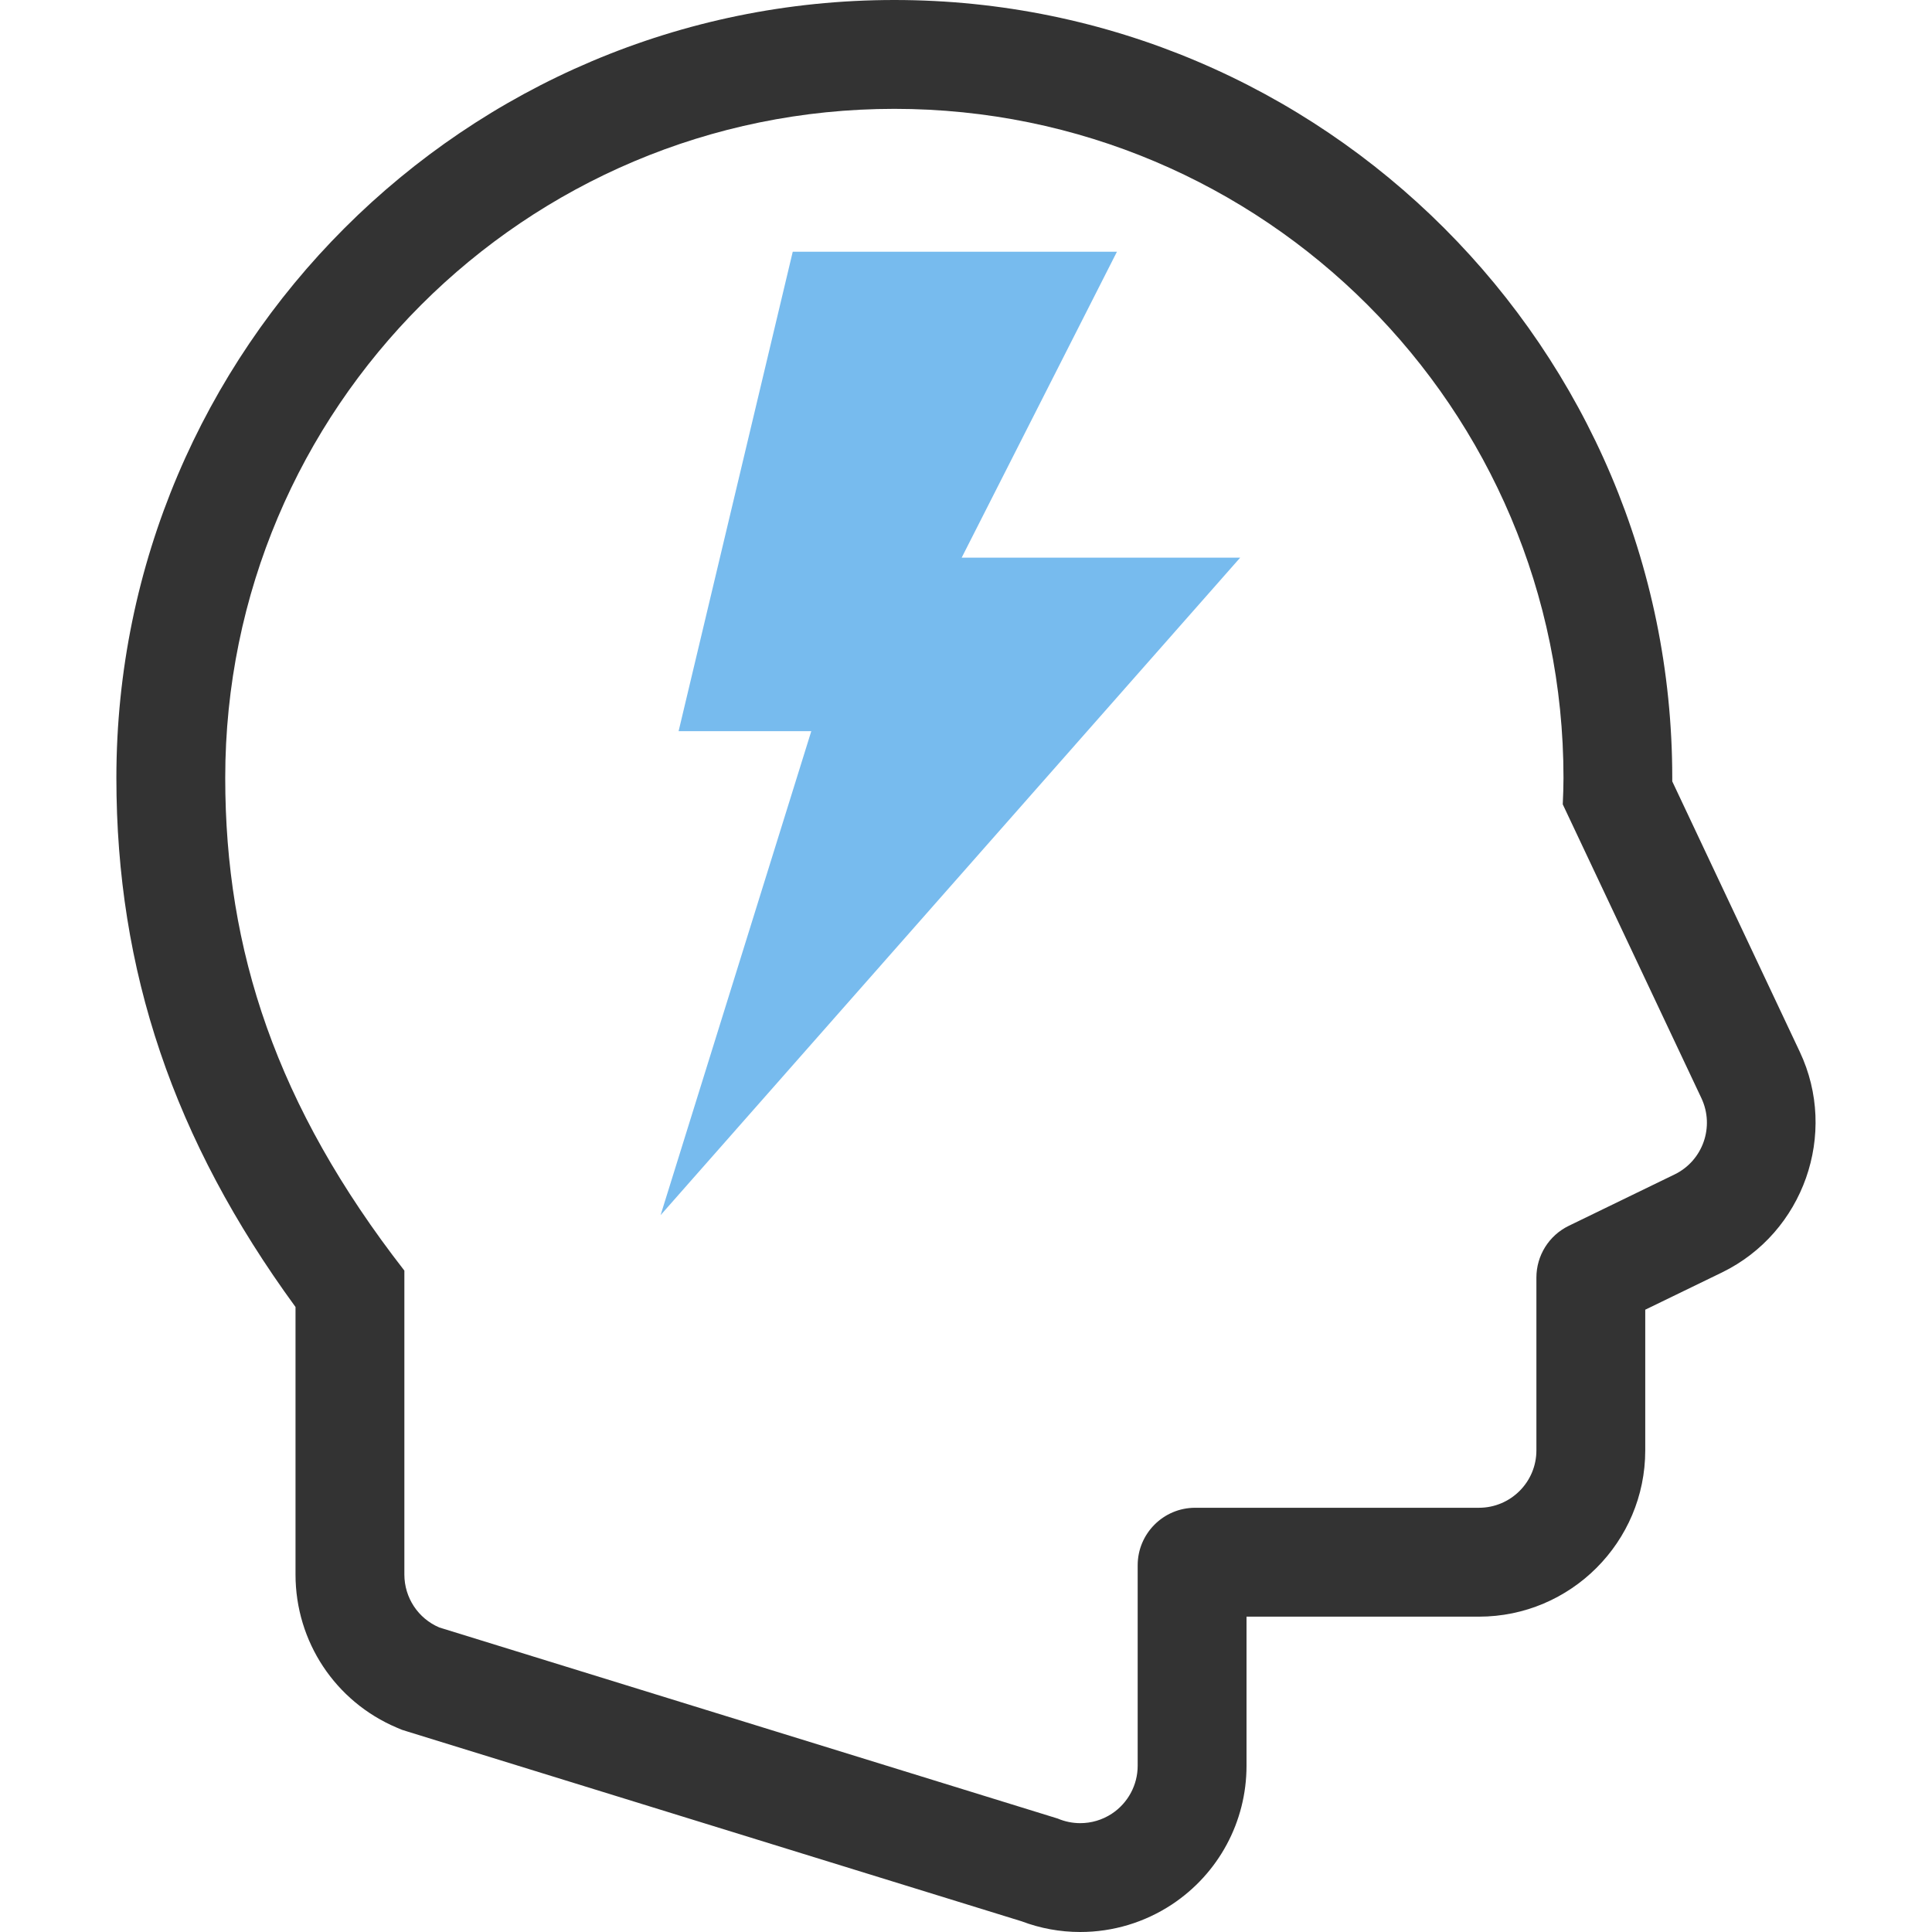
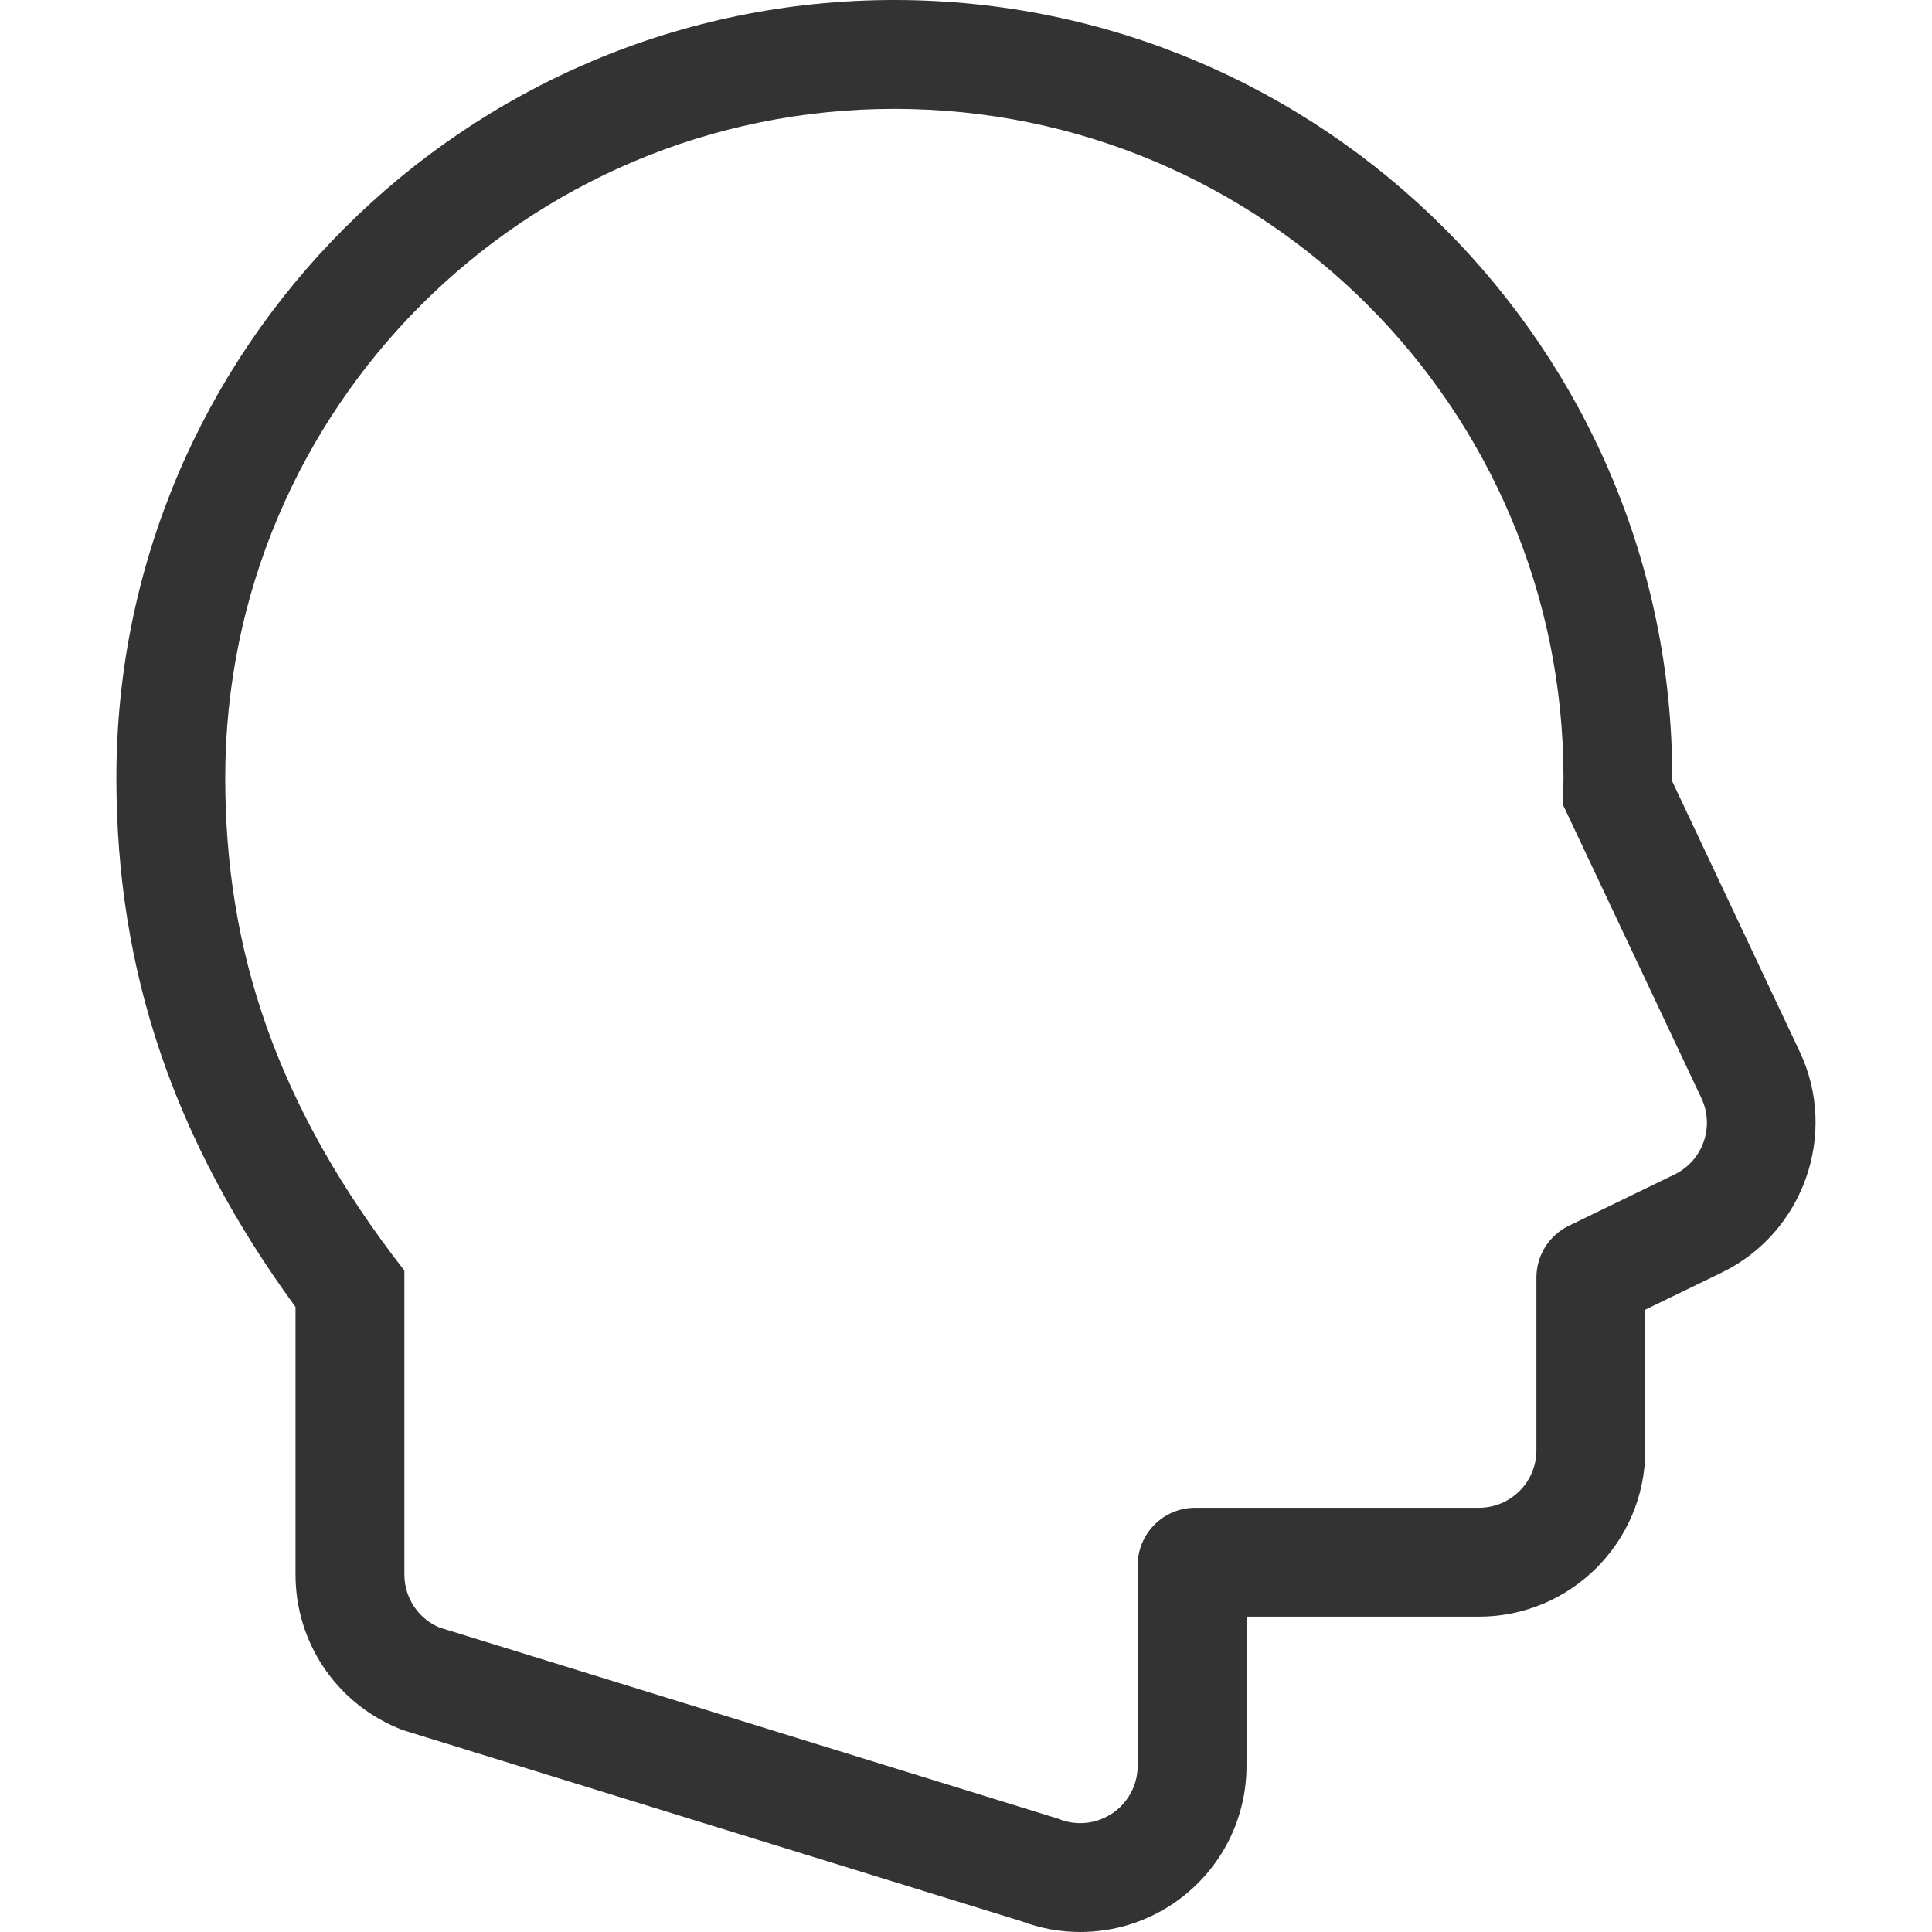
<svg xmlns="http://www.w3.org/2000/svg" enable-background="new 0 0 50 50" height="50" viewBox="0 0 50 50" width="50">
  <path d="m46.578 27.22-3.3-6.998v-.091c.001-11.1-9.032-20.131-20.132-20.131s-20.134 9.031-20.134 20.131c0 4.991 1.477 9.367 4.636 13.694v6.924c0 1.733 1.028 3.288 2.623 3.963l.131.055.136.043 15.901 4.913c.486.184.996.277 1.518.277.846 0 1.666-.247 2.373-.713 1.208-.8 1.93-2.141 1.93-3.589v-3.859h6.014c2.374 0 4.305-1.93 4.305-4.303v-3.641l1.988-.965c2.111-1.029 3.013-3.59 2.011-5.71zm-3.241 3.175-2.737 1.329c-.513.249-.838.769-.838 1.339v4.472c0 .821-.666 1.486-1.488 1.486h-7.344c-.821 0-1.487.668-1.487 1.489v5.187c0 .498-.25.964-.667 1.24-.247.163-.531.246-.819.246-.197 0-.395-.039-.583-.119l-16.004-4.945c-.55-.233-.905-.773-.905-1.37v-7.866c-3.317-4.263-4.636-8.289-4.636-12.752 0-9.561 7.753-17.314 17.317-17.314 9.563 0 17.317 7.753 17.317 17.314 0 .231-.009.458-.019.685l3.589 7.606c.346.738.037 1.617-.696 1.973z" fill="#333" />
-   <path d="m32.096 14.432h-7.208l4.018-7.917h-8.39l-2.954 12.408h3.434l-3.9 12.525z" fill="#7be" />
</svg>